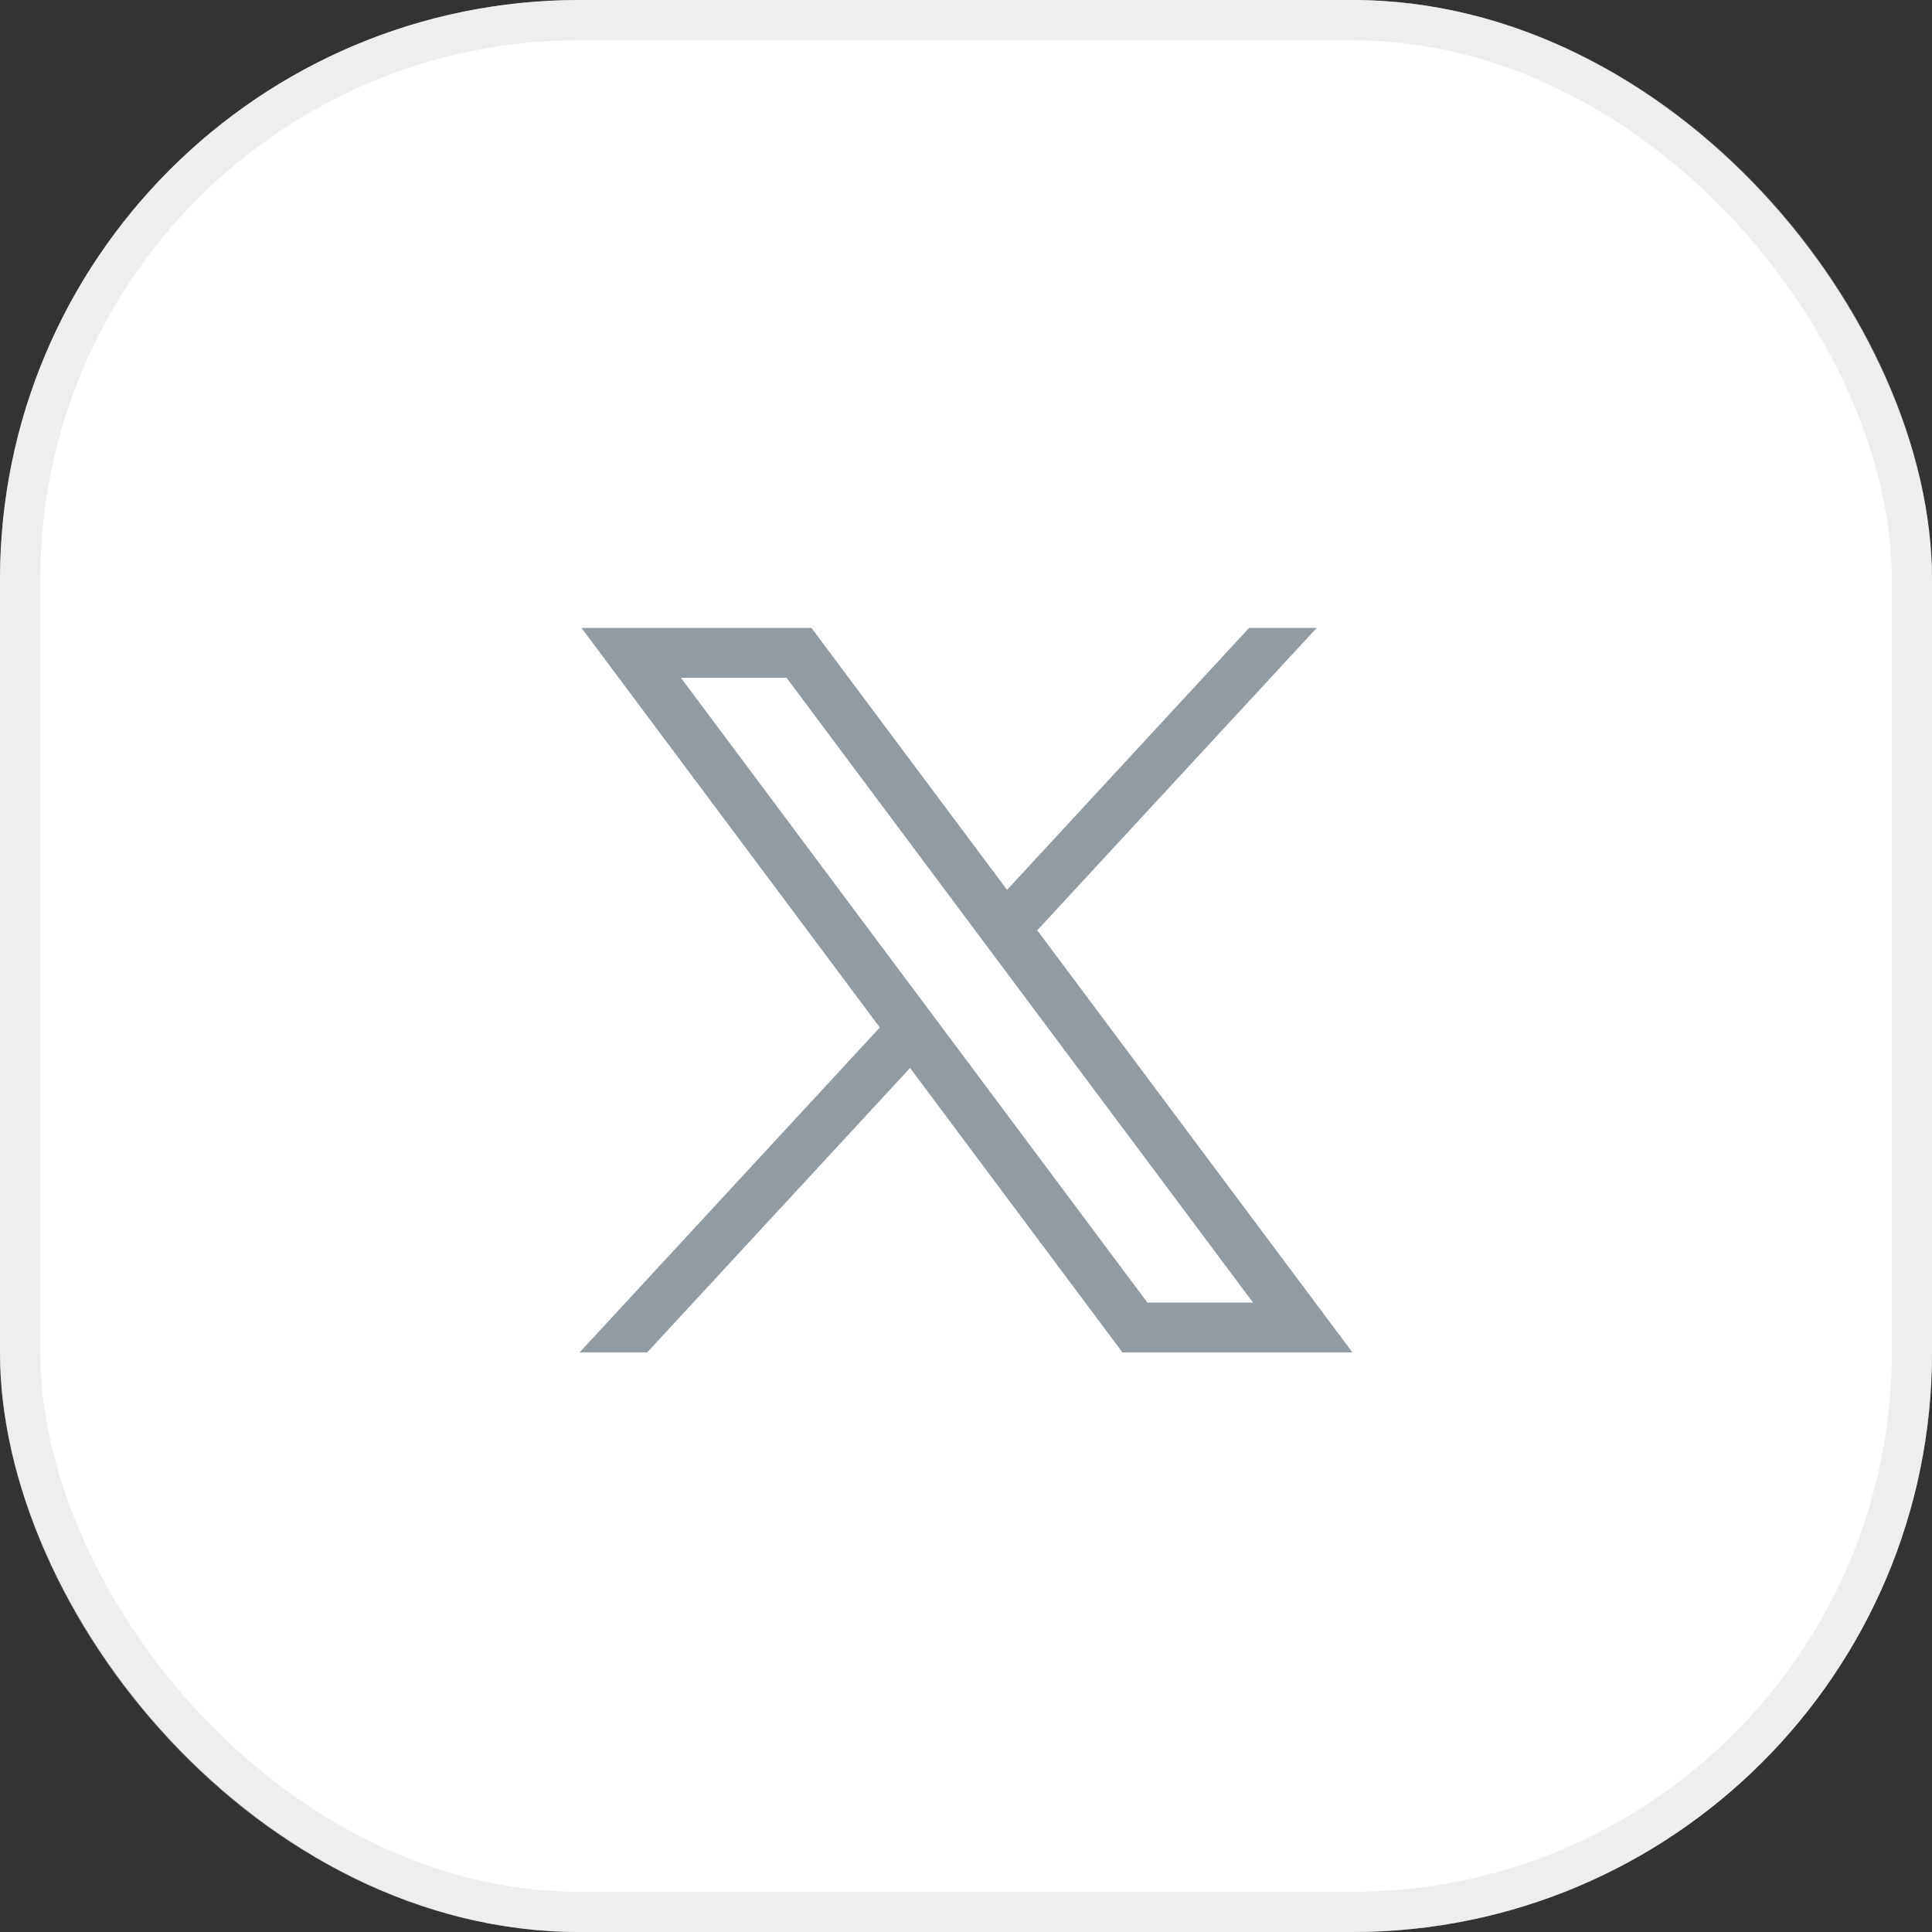
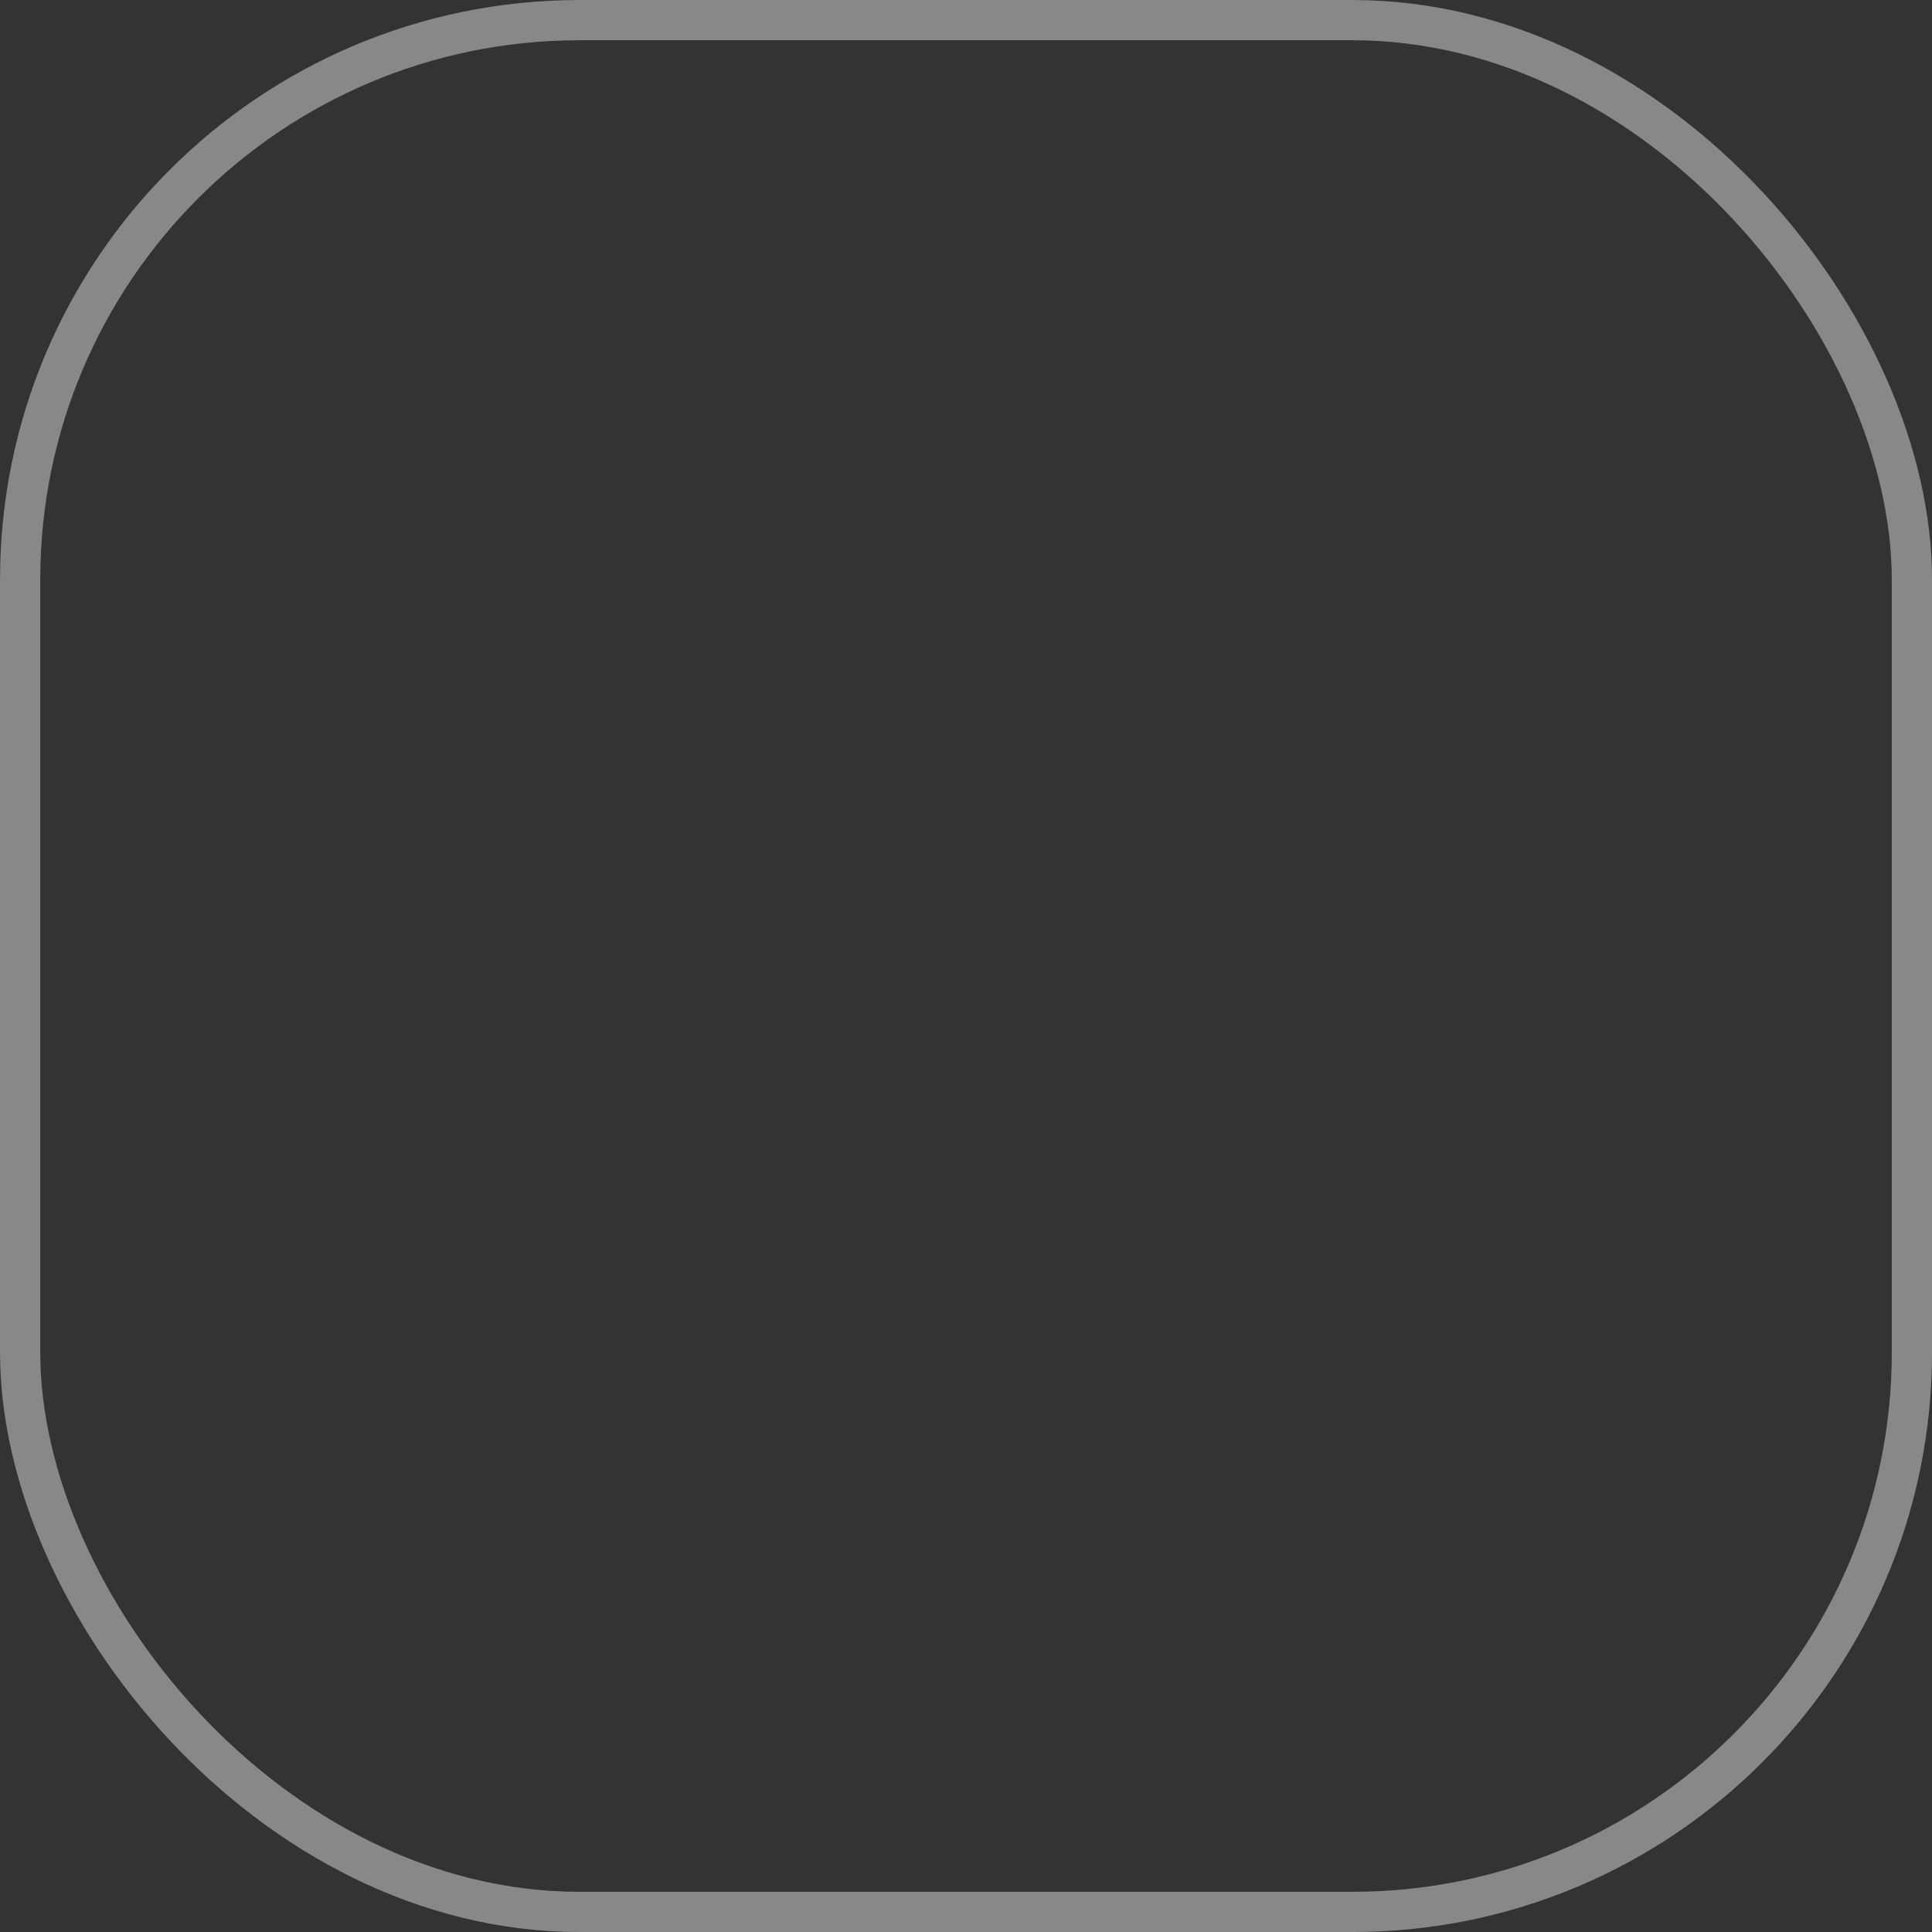
<svg xmlns="http://www.w3.org/2000/svg" width="40" height="40" viewBox="0 0 40 40" fill="none">
  <rect x="0" y="0" width="40" height="40" fill="#333333" stroke="none" />
-   <rect width="40" height="40" rx="12" fill="white" />
  <rect x="0.417" y="0.417" width="39.167" height="39.167" rx="11.583" stroke="#DBDFE1" stroke-opacity="0.5" stroke-width="0.833" />
-   <path d="M12.039 13L18.216 21.273L12 28H13.399L18.842 22.111L23.239 28H28L21.475 19.261L27.261 13H25.862L20.85 18.424L16.8 13H12.039ZM14.097 14.032H16.284L25.942 26.968H23.755L14.097 14.032Z" fill="#919BA1" />
</svg>